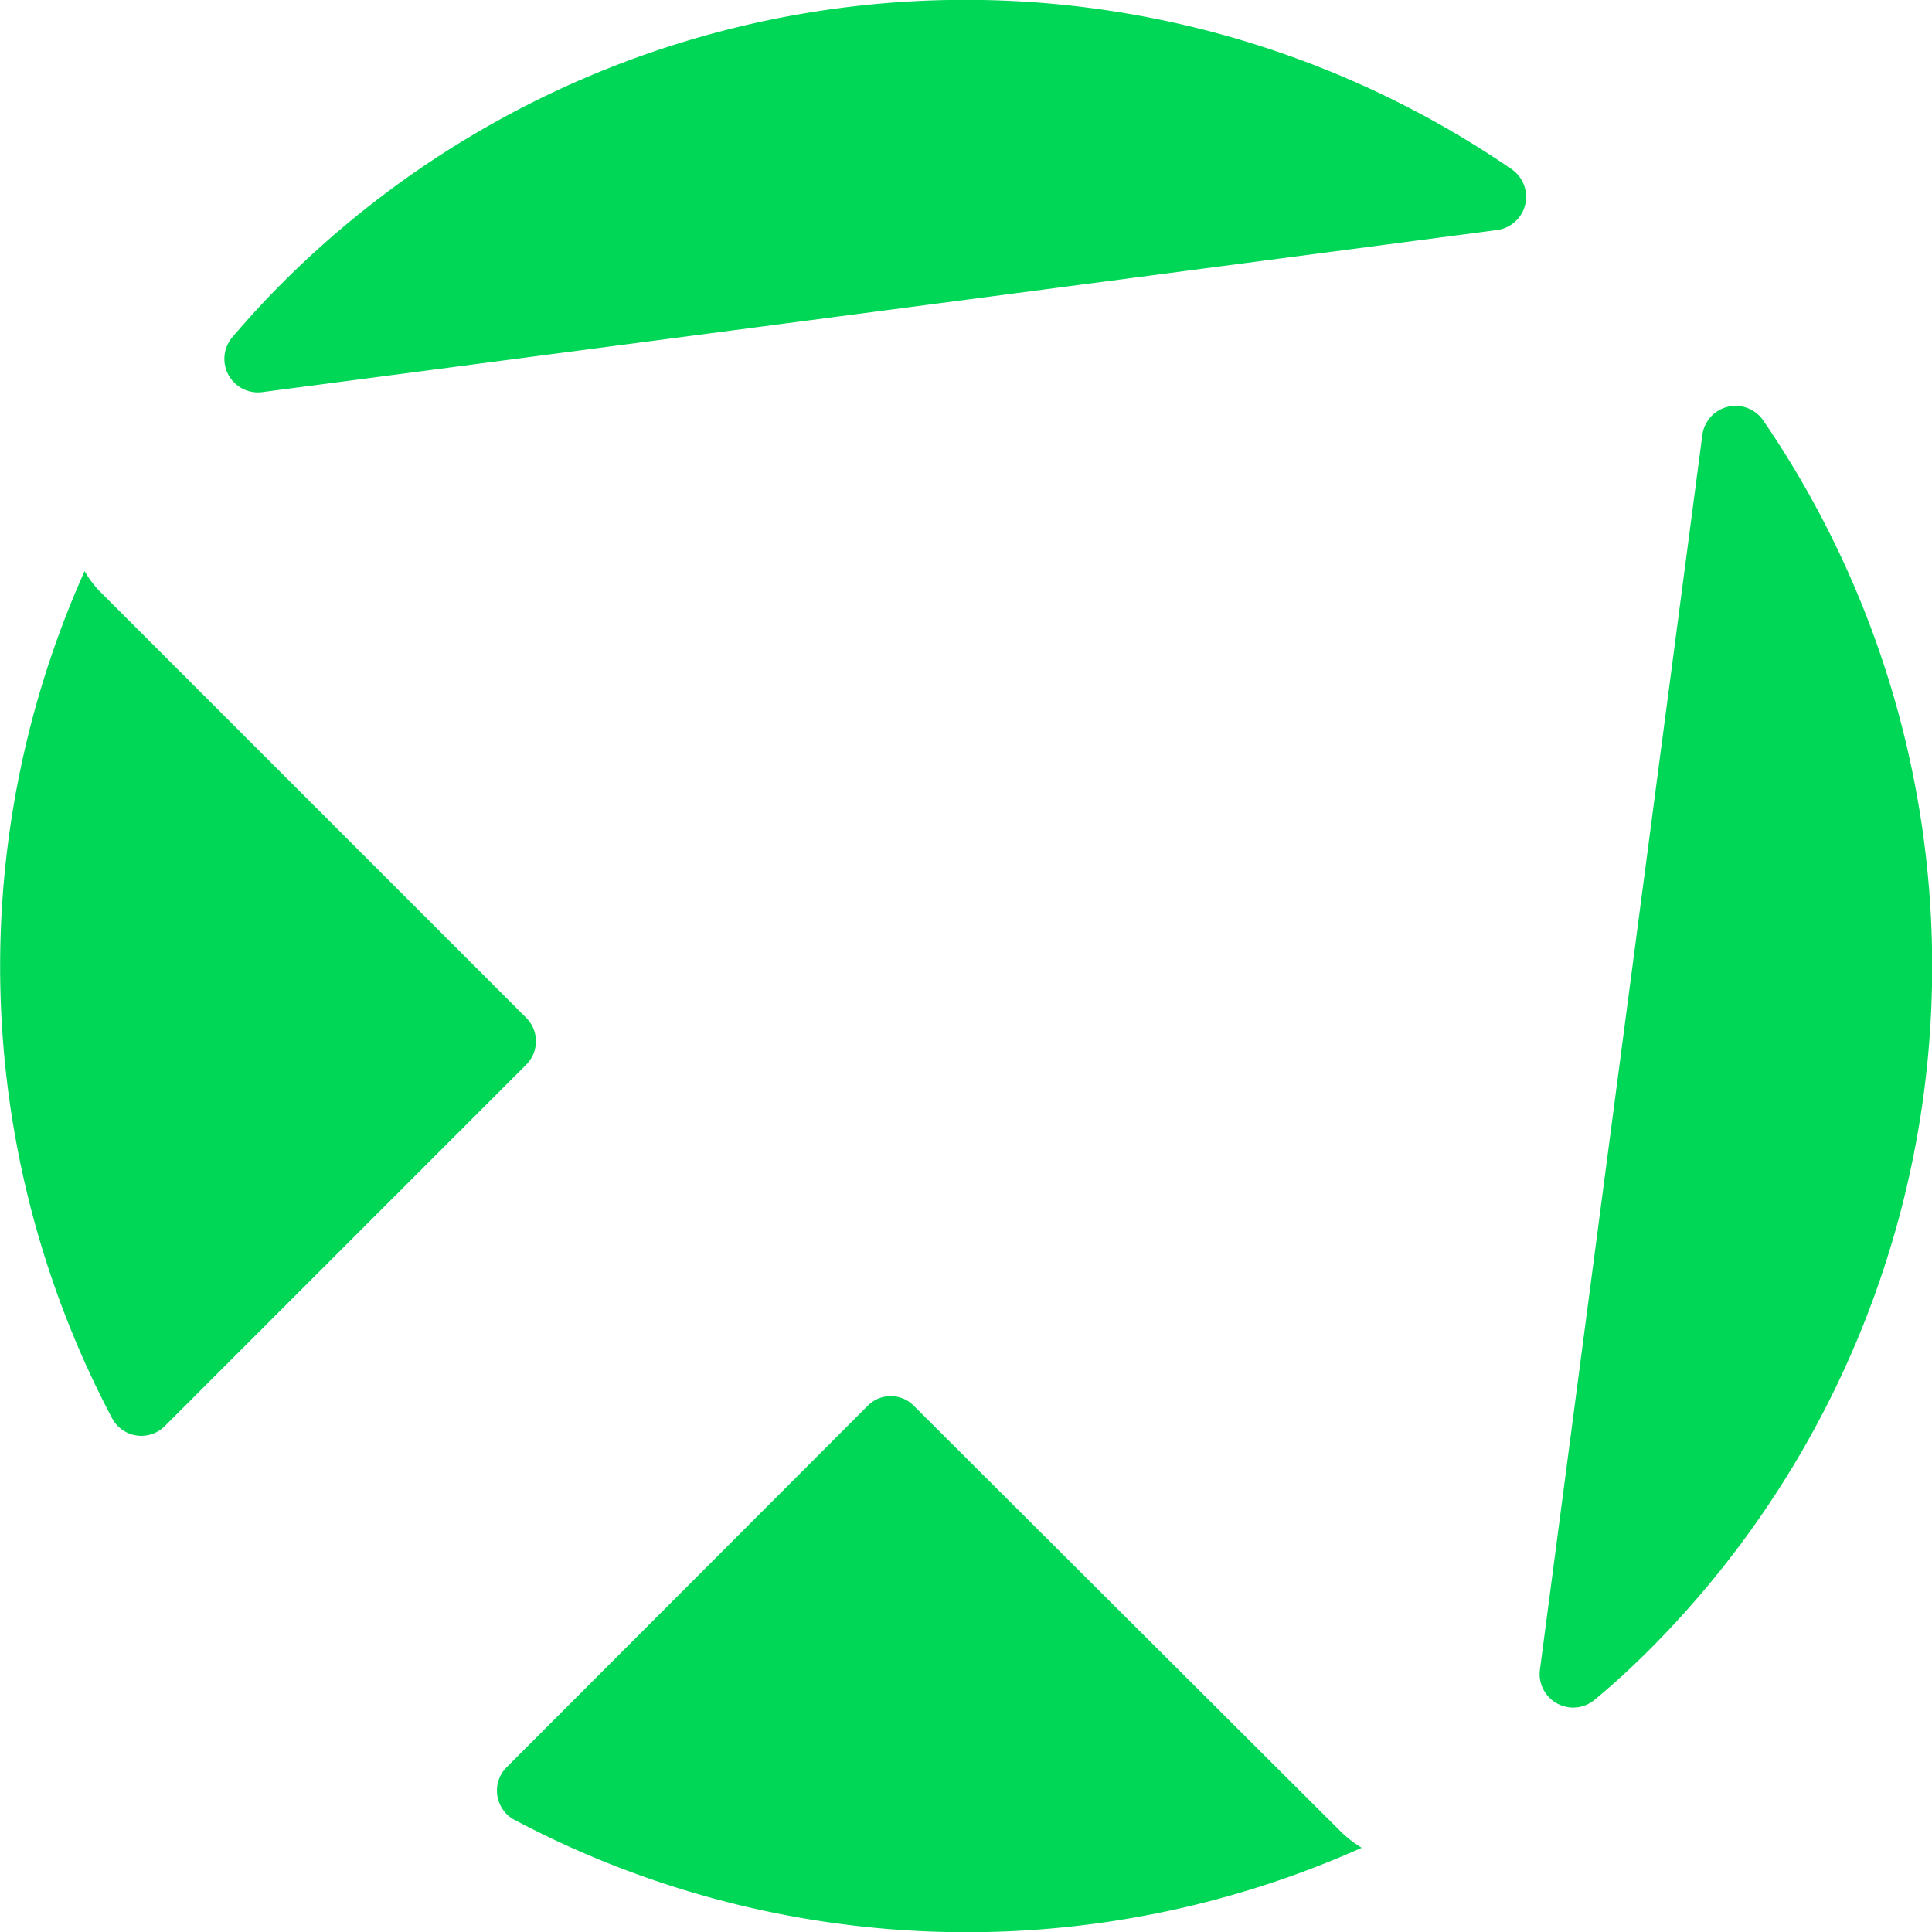
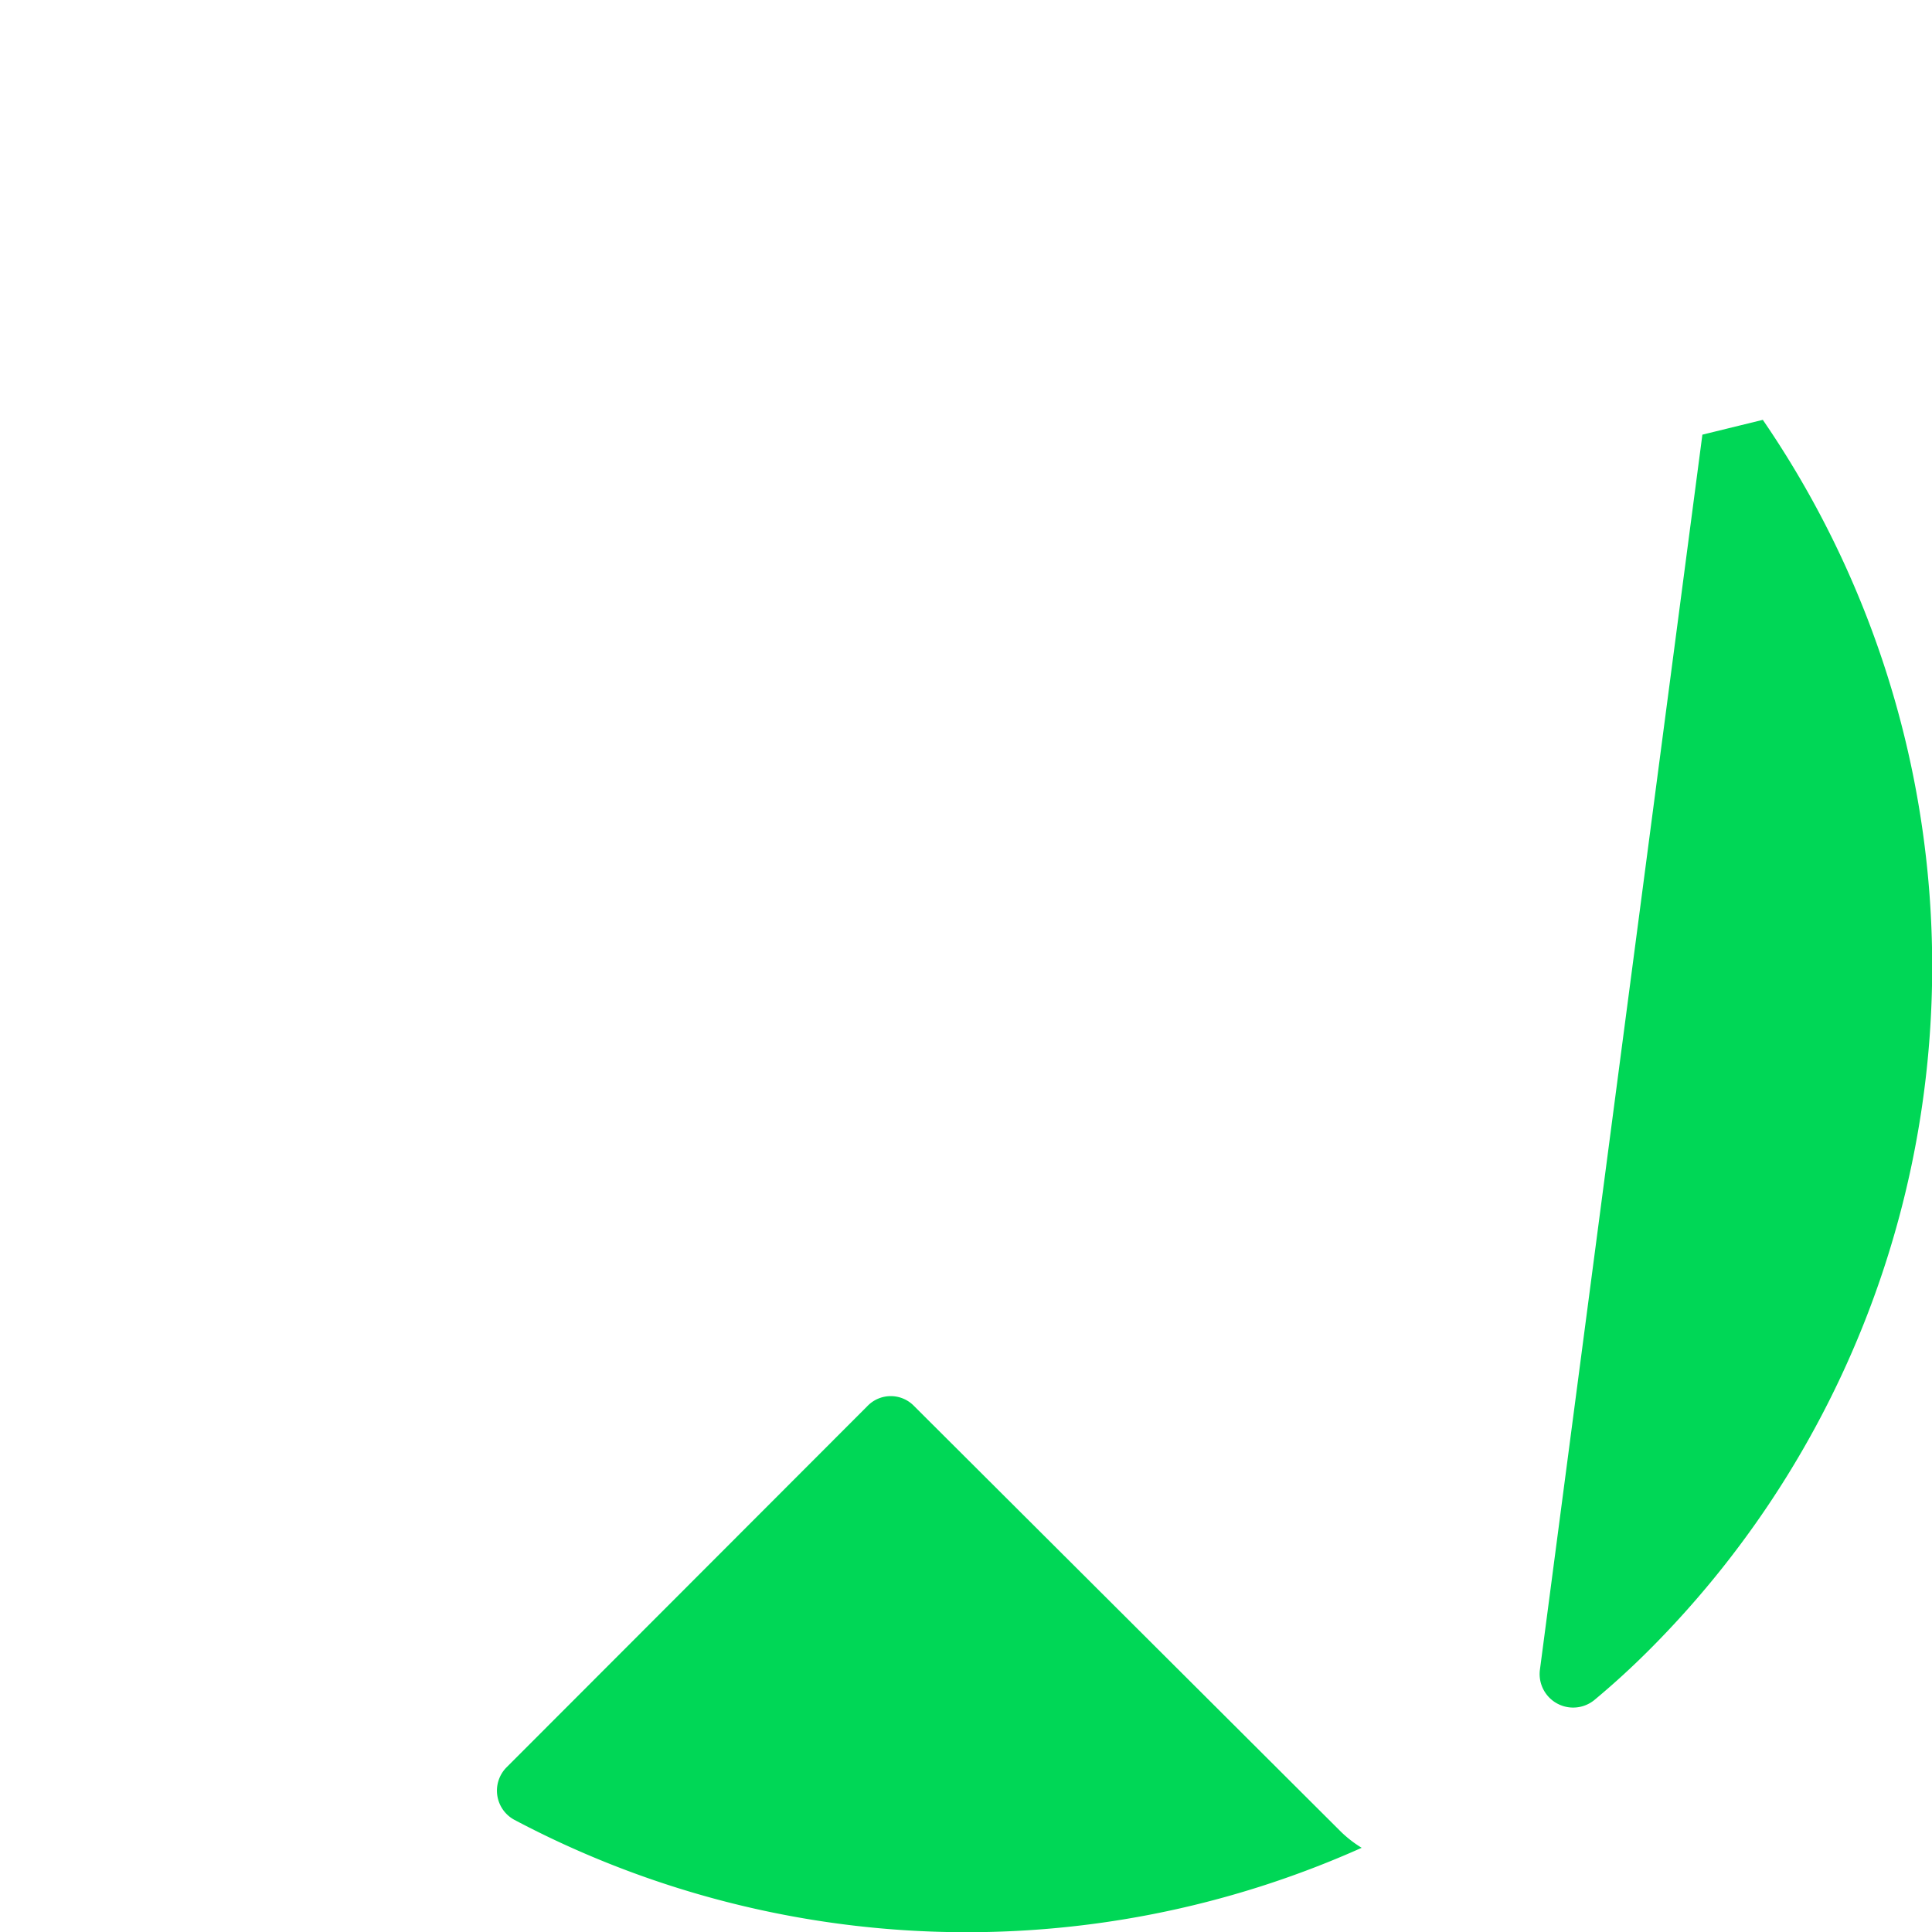
<svg xmlns="http://www.w3.org/2000/svg" id="Layer_1" data-name="Layer 1" viewBox="0 0 49.56 49.56">
  <defs>
    <style>.cls-1{fill:#00d756;}</style>
  </defs>
-   <path class="cls-1" d="M43.67,11.15,39.5,42.85a.86.86,0,0,0,1.41.75c.48-.4.94-.82,1.39-1.27a24.8,24.8,0,0,0,2.92-31.56A.86.86,0,0,0,43.67,11.15Z" />
-   <path class="cls-1" d="M2.57,15.18a2.55,2.55,0,0,1-.4-.53,24.82,24.82,0,0,0,.71,21.74.85.85,0,0,0,1.35.19l9.27-9.27a.85.85,0,0,0,0-1.2Z" />
-   <path class="cls-1" d="M7.24,7.26c-.45.45-.88.92-1.28,1.39a.86.86,0,0,0,.76,1.41L38.41,5.9a.86.86,0,0,0,.38-1.55A24.77,24.77,0,0,0,7.24,7.26Z" />
+   <path class="cls-1" d="M43.67,11.15,39.5,42.85a.86.86,0,0,0,1.41.75c.48-.4.94-.82,1.39-1.27a24.8,24.8,0,0,0,2.92-31.56Z" />
  <path class="cls-1" d="M22.25,36.07,13,45.33a.85.85,0,0,0,.19,1.35,24.79,24.79,0,0,0,21.74.72,3,3,0,0,1-.53-.41L23.45,36.07A.83.83,0,0,0,22.25,36.07Z" />
</svg>